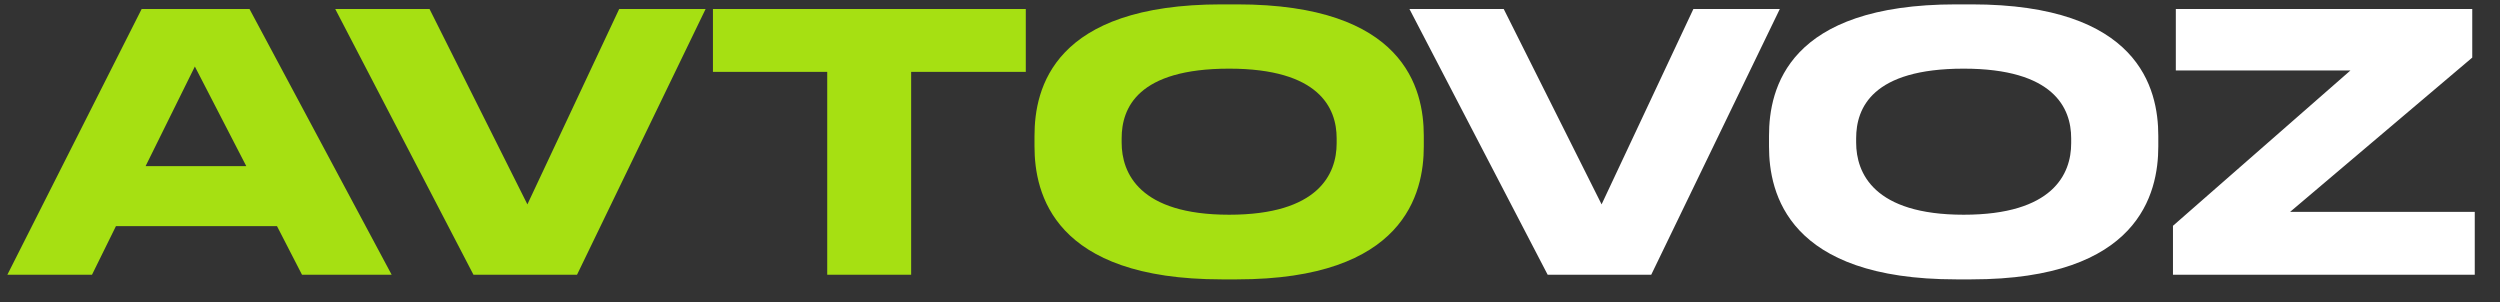
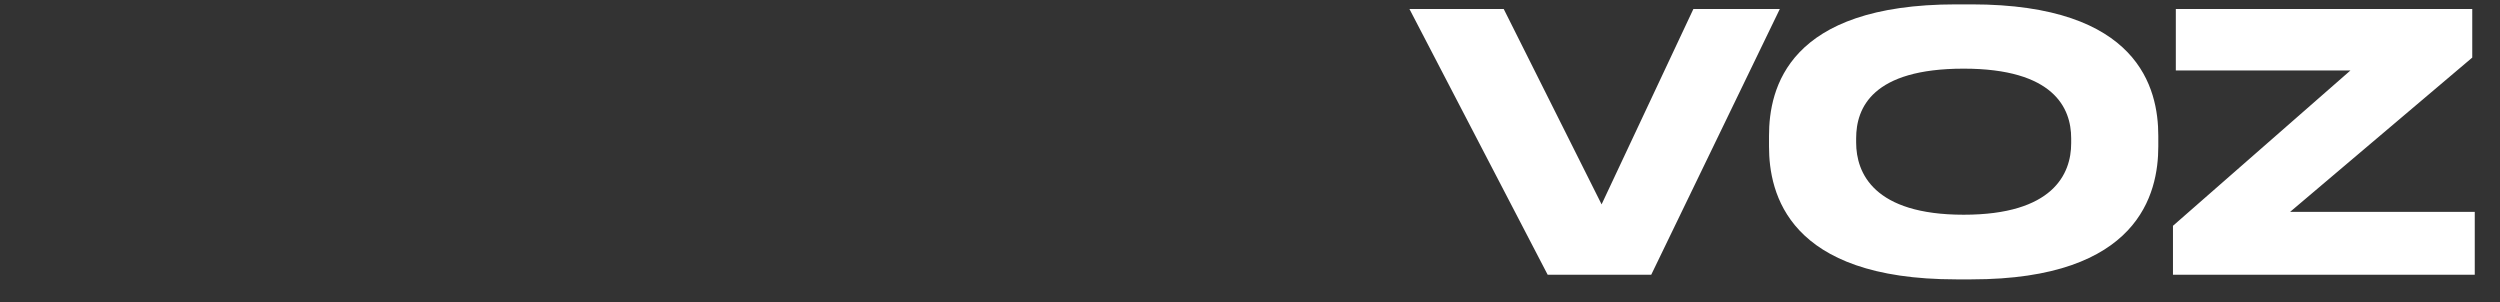
<svg xmlns="http://www.w3.org/2000/svg" width="91" height="11" viewBox="0 0 91 11" fill="none">
  <rect x="0" y="0" width="91" height="11" fill="#333333" stroke="none" />
-   <path d="M8.965 6.048L7.093 2.421L5.299 6.048H8.965ZM10.993 10L10.083 8.232H4.22L3.349 10H0.268L5.156 0.328H9.082L14.256 10H10.993ZM21.004 10H17.234L12.203 0.328H15.635L19.197 7.439L22.538 0.328H25.684L21.004 10ZM30.111 10V2.616H25.951V0.328H37.339V2.616H33.166V10H30.111ZM44.468 0.159H45.027C51.111 0.159 51.826 3.214 51.826 4.943V5.333C51.826 7.036 51.124 10.169 45.027 10.169H44.468C38.345 10.169 37.656 7.036 37.656 5.333V4.943C37.656 3.214 38.345 0.159 44.468 0.159ZM48.654 5.216V5.034C48.654 3.929 48.017 2.499 44.741 2.499C41.413 2.499 40.828 3.929 40.828 5.034V5.19C40.828 6.295 41.465 7.816 44.741 7.816C47.991 7.816 48.654 6.334 48.654 5.216Z" fill="#A6E012" />
  <path d="M60.105 10H56.335L51.304 0.328H54.736L58.298 7.439L61.639 0.328H64.785L60.105 10ZM71.204 0.159H71.763C77.847 0.159 78.562 3.214 78.562 4.943V5.333C78.562 7.036 77.861 10.169 71.763 10.169H71.204C65.082 10.169 64.392 7.036 64.392 5.333V4.943C64.392 3.214 65.082 0.159 71.204 0.159ZM75.391 5.216V5.034C75.391 3.929 74.754 2.499 71.478 2.499C68.15 2.499 67.564 3.929 67.564 5.034V5.19C67.564 6.295 68.201 7.816 71.478 7.816C74.728 7.816 75.391 6.334 75.391 5.216ZM79.2 0.328H89.99V2.096L83.36 7.712H90.081V10H79.096V8.219L85.557 2.564H79.2V0.328Z" fill="white" />
</svg>